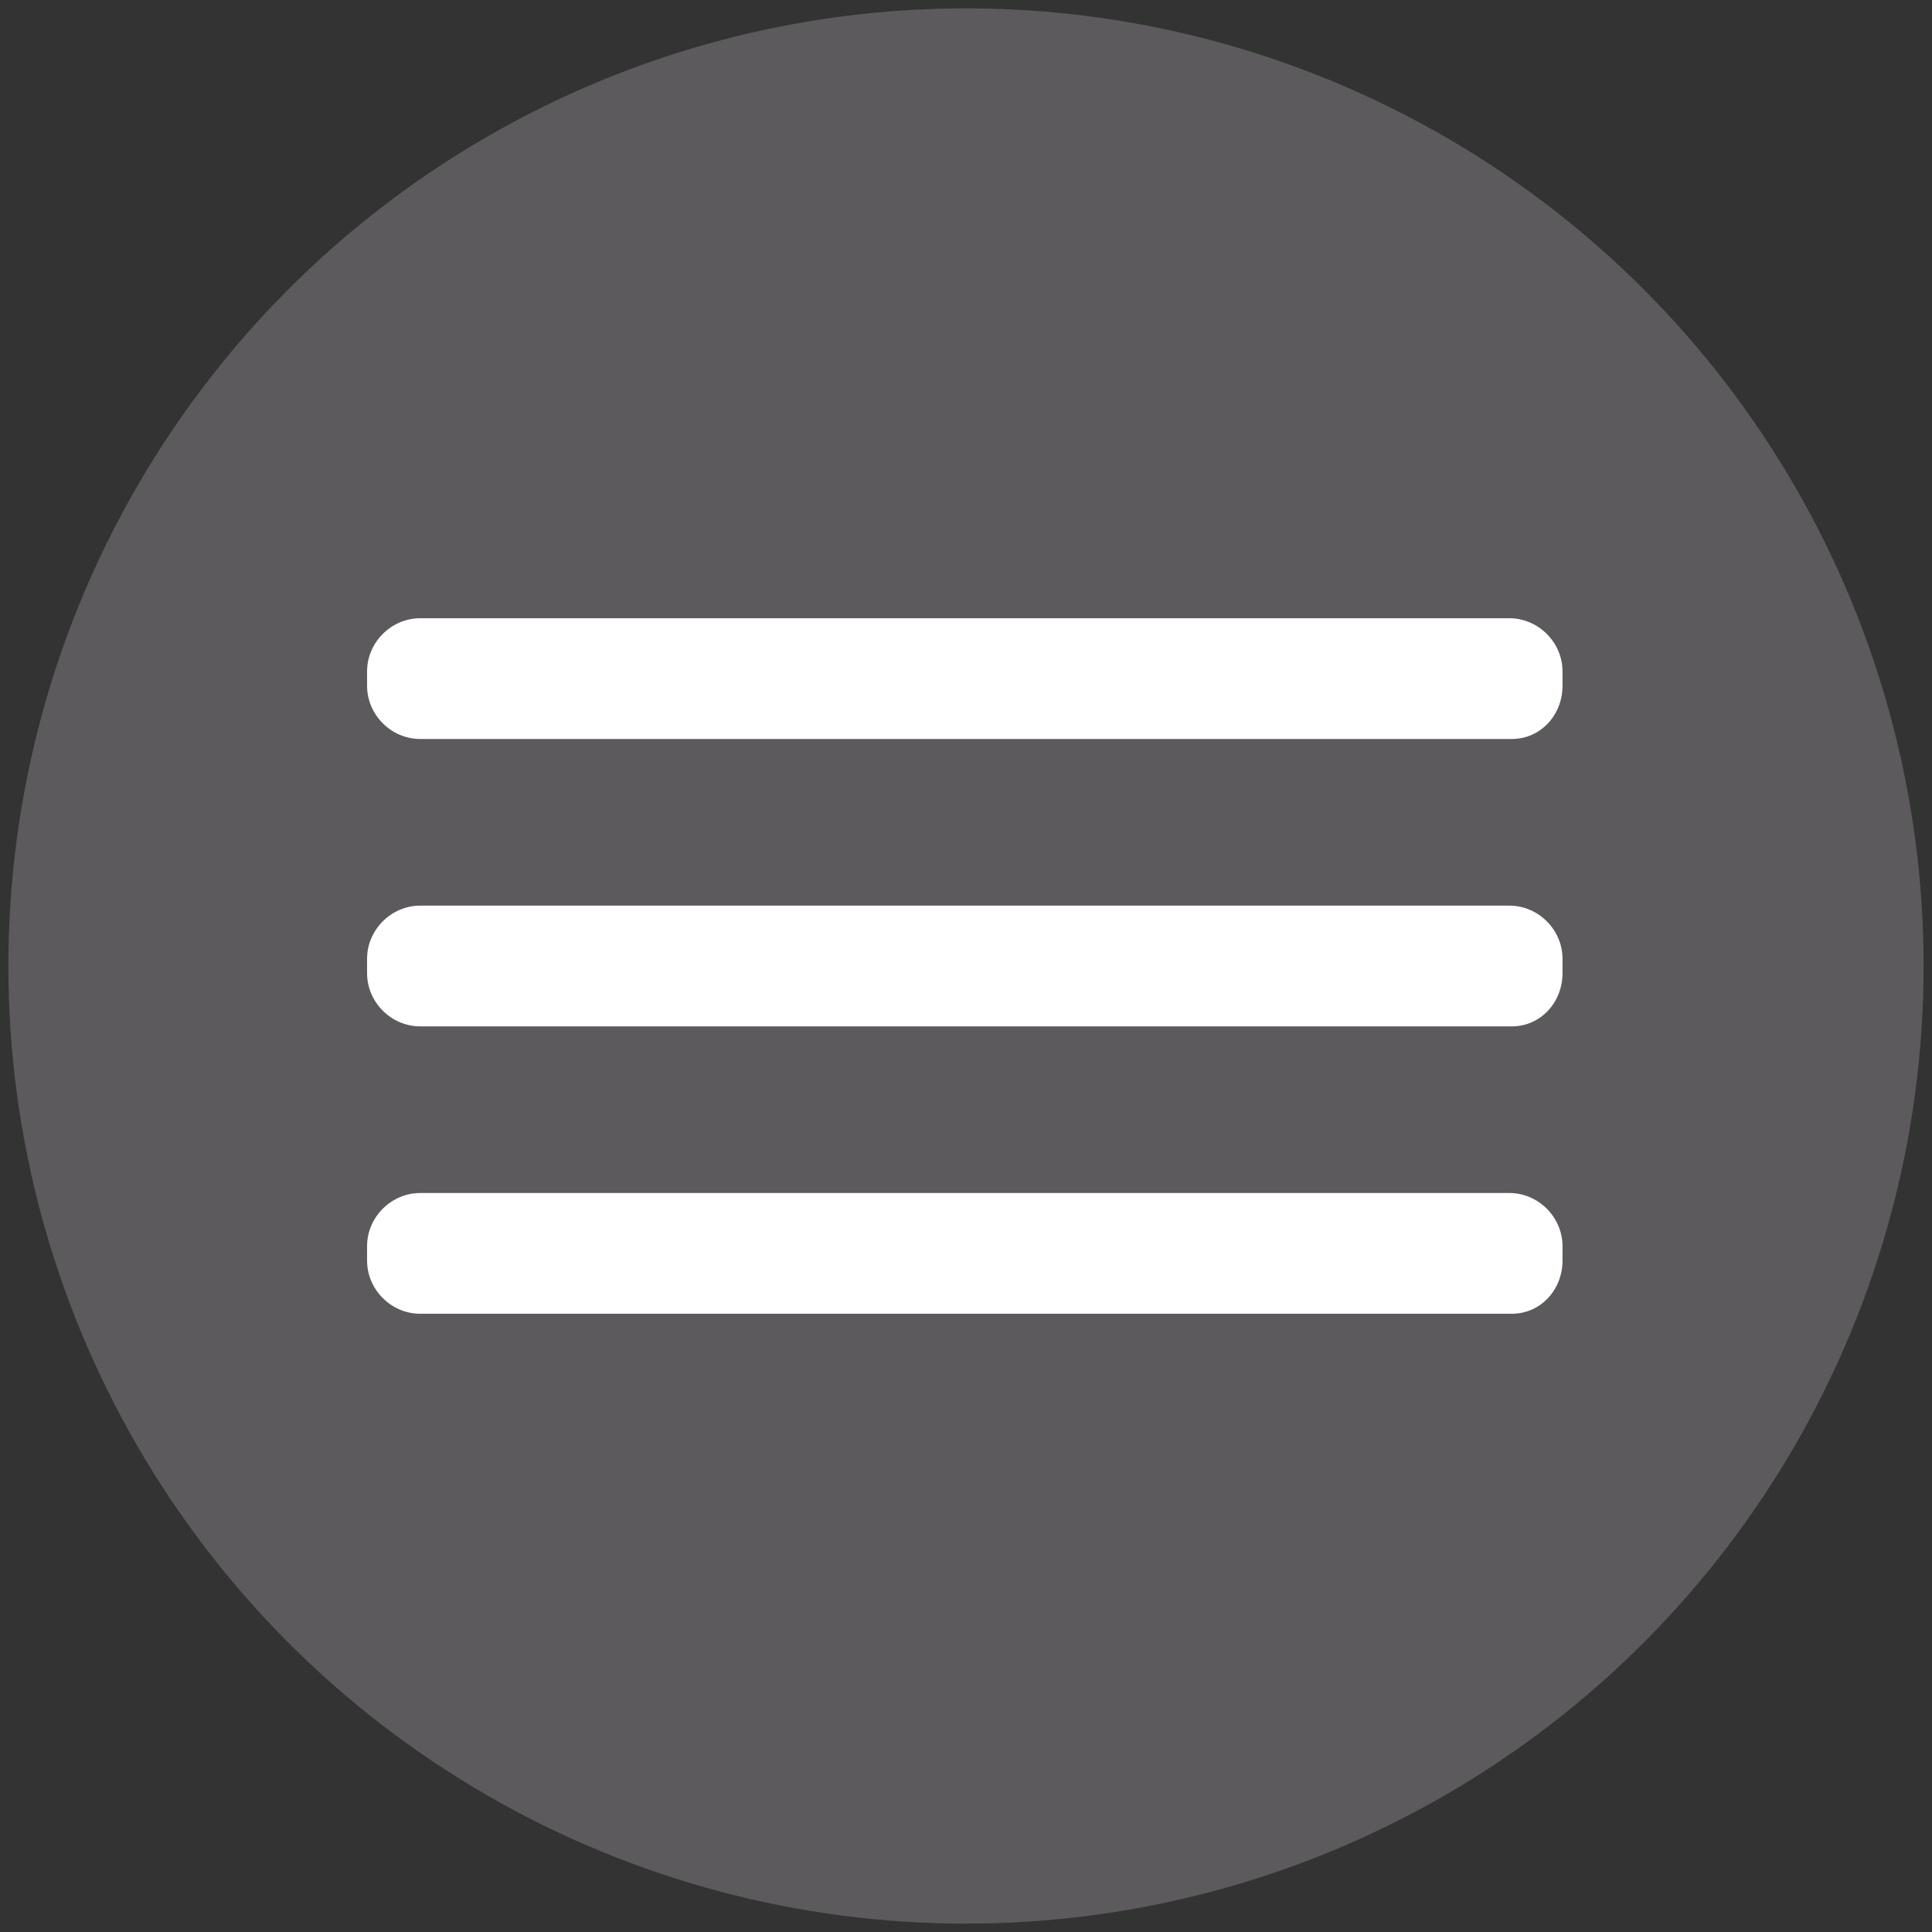
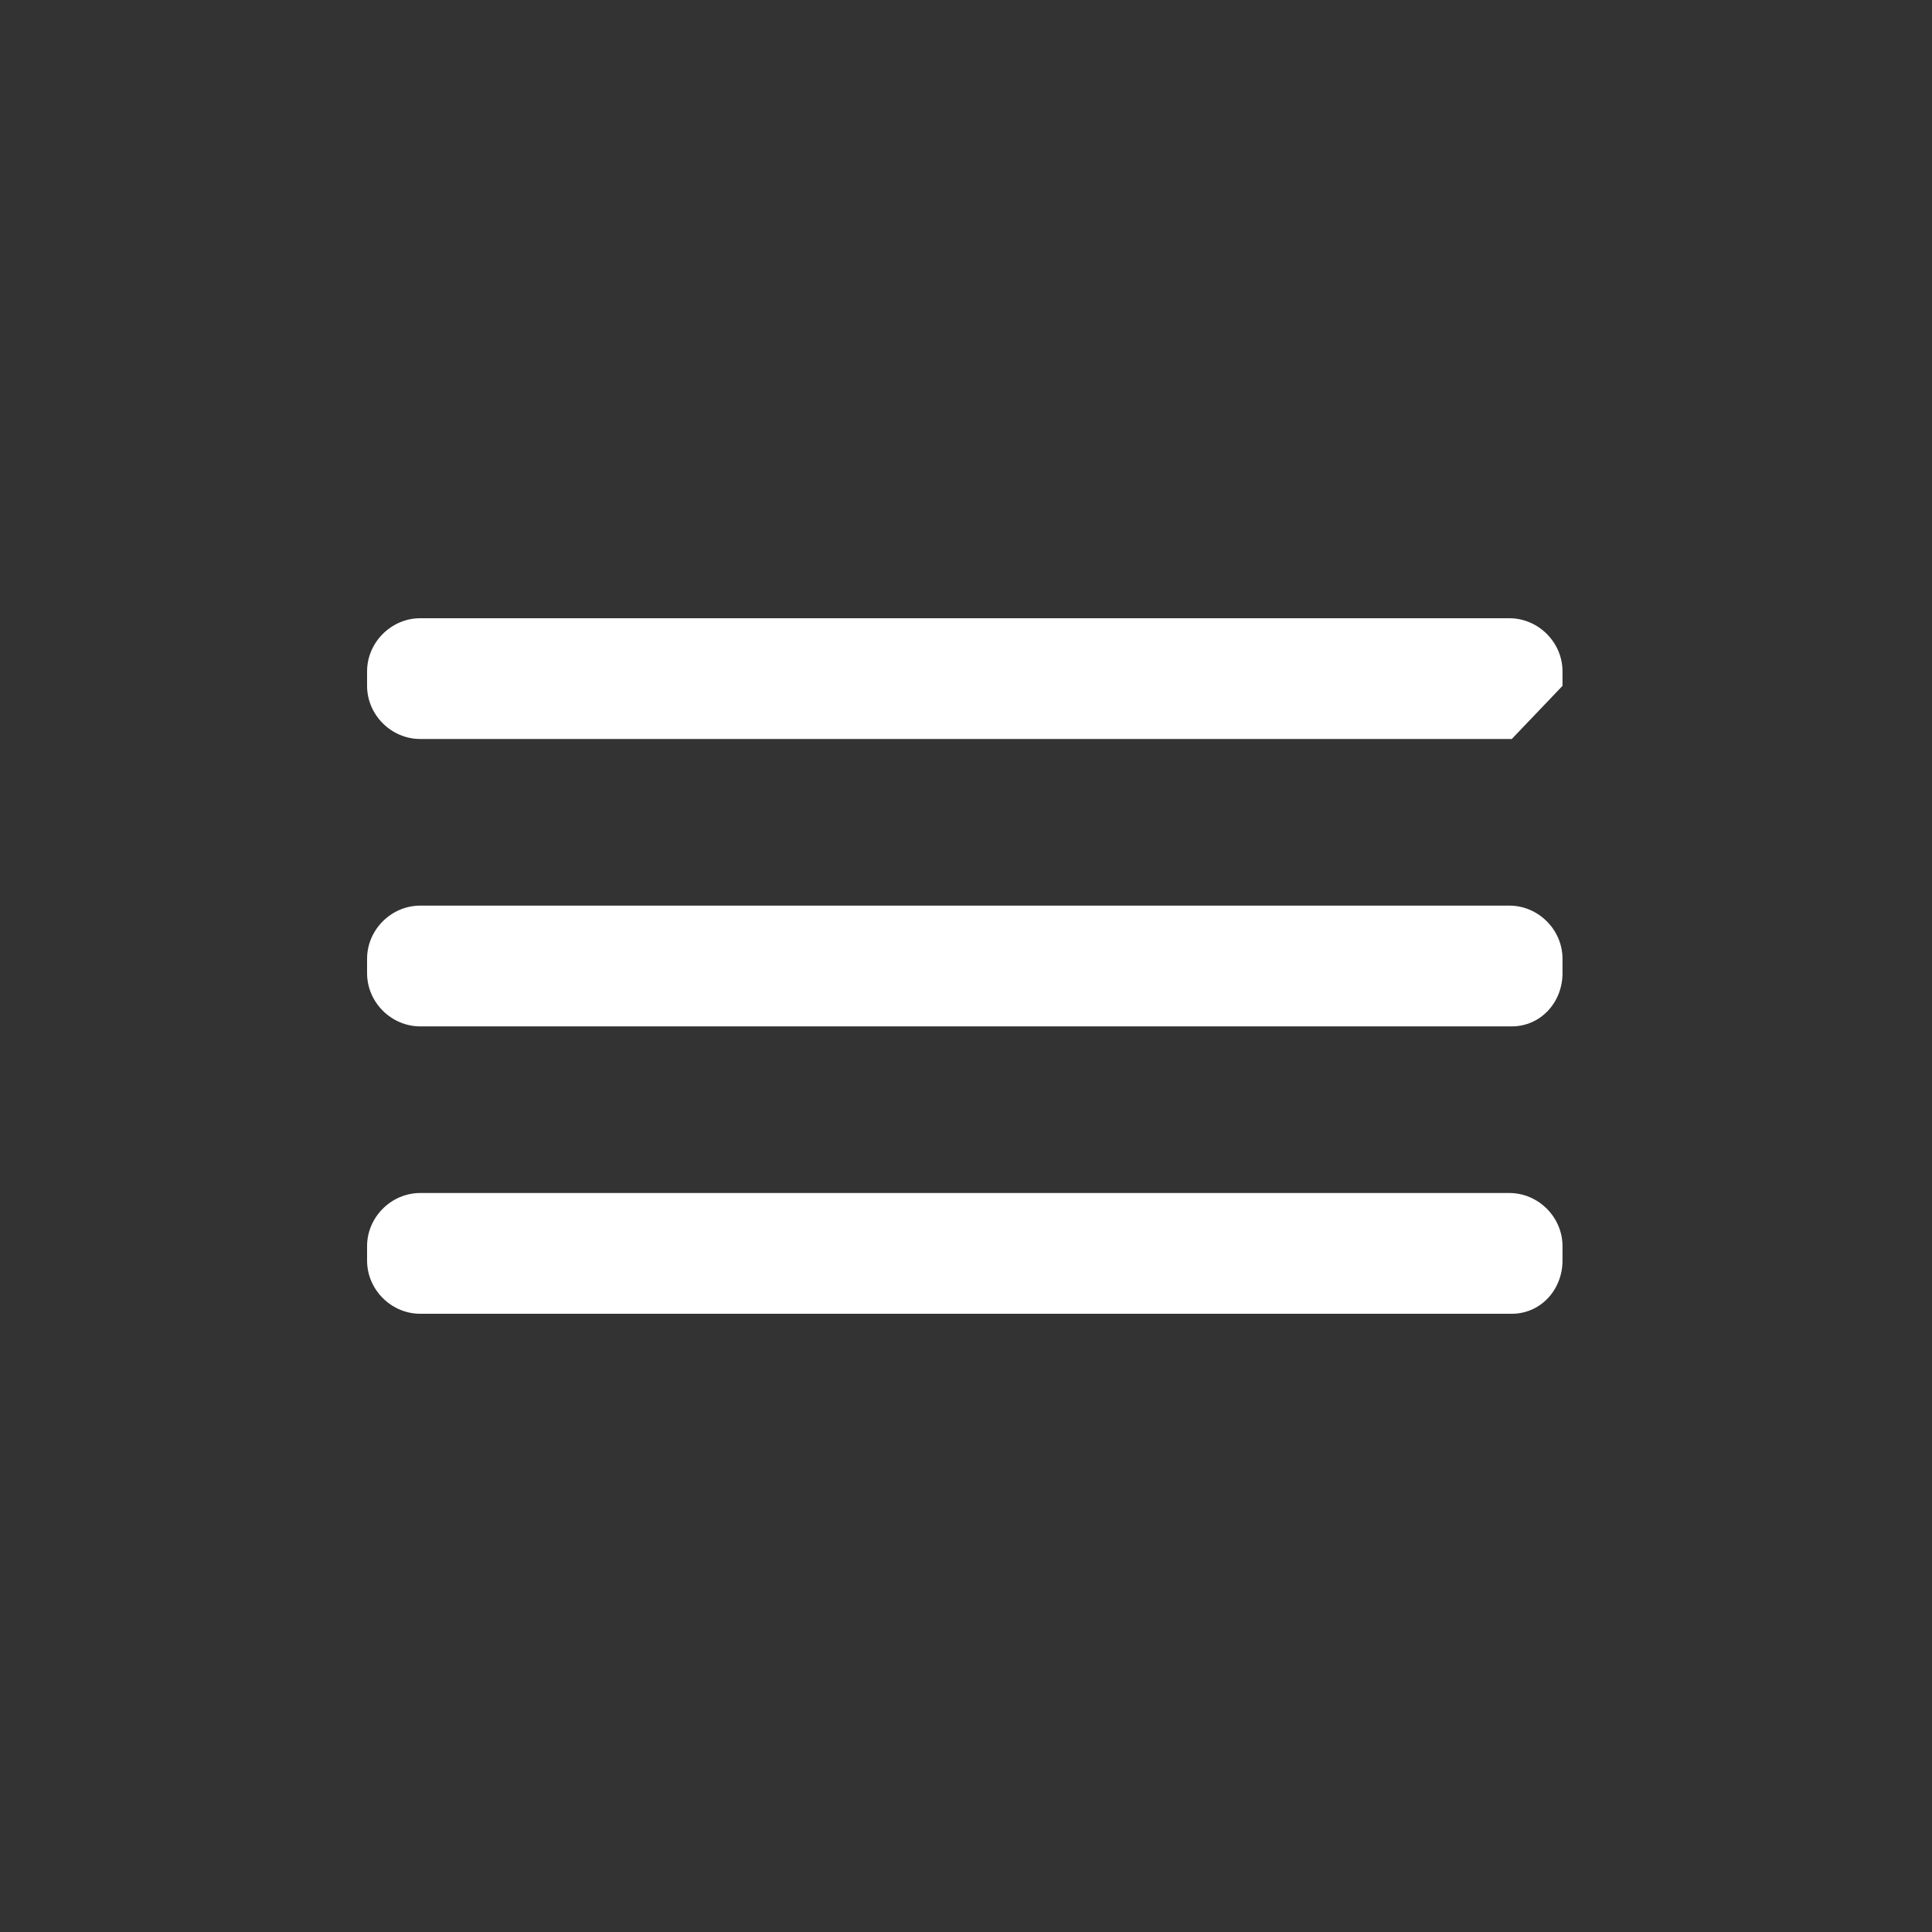
<svg xmlns="http://www.w3.org/2000/svg" viewBox="0 0 80 80">
  <rect x="0" y="0" width="80" height="80" fill="#333333" stroke="none" />
-   <circle cx="40" cy="40" r="37.8" fill="#5c5a5c" stroke="#5c5a5c" stroke-width="3.708" stroke-miterlimit="10" />
-   <path d="M62.6 30.6H17.4c-1.2 0-2.2-1-2.2-2.2v-.6c0-1.2 1-2.2 2.2-2.2h45.1c1.2 0 2.2 1 2.2 2.2v.6c0 1.2-.9 2.2-2.1 2.2zm0 11.9H17.4c-1.2 0-2.2-1-2.2-2.2v-.6c0-1.2 1-2.2 2.2-2.2h45.1c1.2 0 2.2 1 2.2 2.2v.6c0 1.2-.9 2.2-2.1 2.2zm0 11.9H17.4c-1.2 0-2.2-1-2.2-2.2v-.6c0-1.2 1-2.2 2.2-2.2h45.1c1.2 0 2.2 1 2.2 2.2v.6c0 1.2-.9 2.2-2.1 2.2z" fill="#fff" />
+   <path d="M62.6 30.6H17.4c-1.2 0-2.2-1-2.2-2.2v-.6c0-1.2 1-2.2 2.2-2.2h45.1c1.2 0 2.2 1 2.2 2.2v.6zm0 11.9H17.4c-1.2 0-2.2-1-2.2-2.2v-.6c0-1.2 1-2.2 2.2-2.2h45.1c1.2 0 2.2 1 2.2 2.2v.6c0 1.2-.9 2.2-2.1 2.2zm0 11.9H17.4c-1.2 0-2.2-1-2.2-2.2v-.6c0-1.2 1-2.2 2.2-2.2h45.1c1.2 0 2.2 1 2.2 2.2v.6c0 1.2-.9 2.2-2.1 2.2z" fill="#fff" />
</svg>